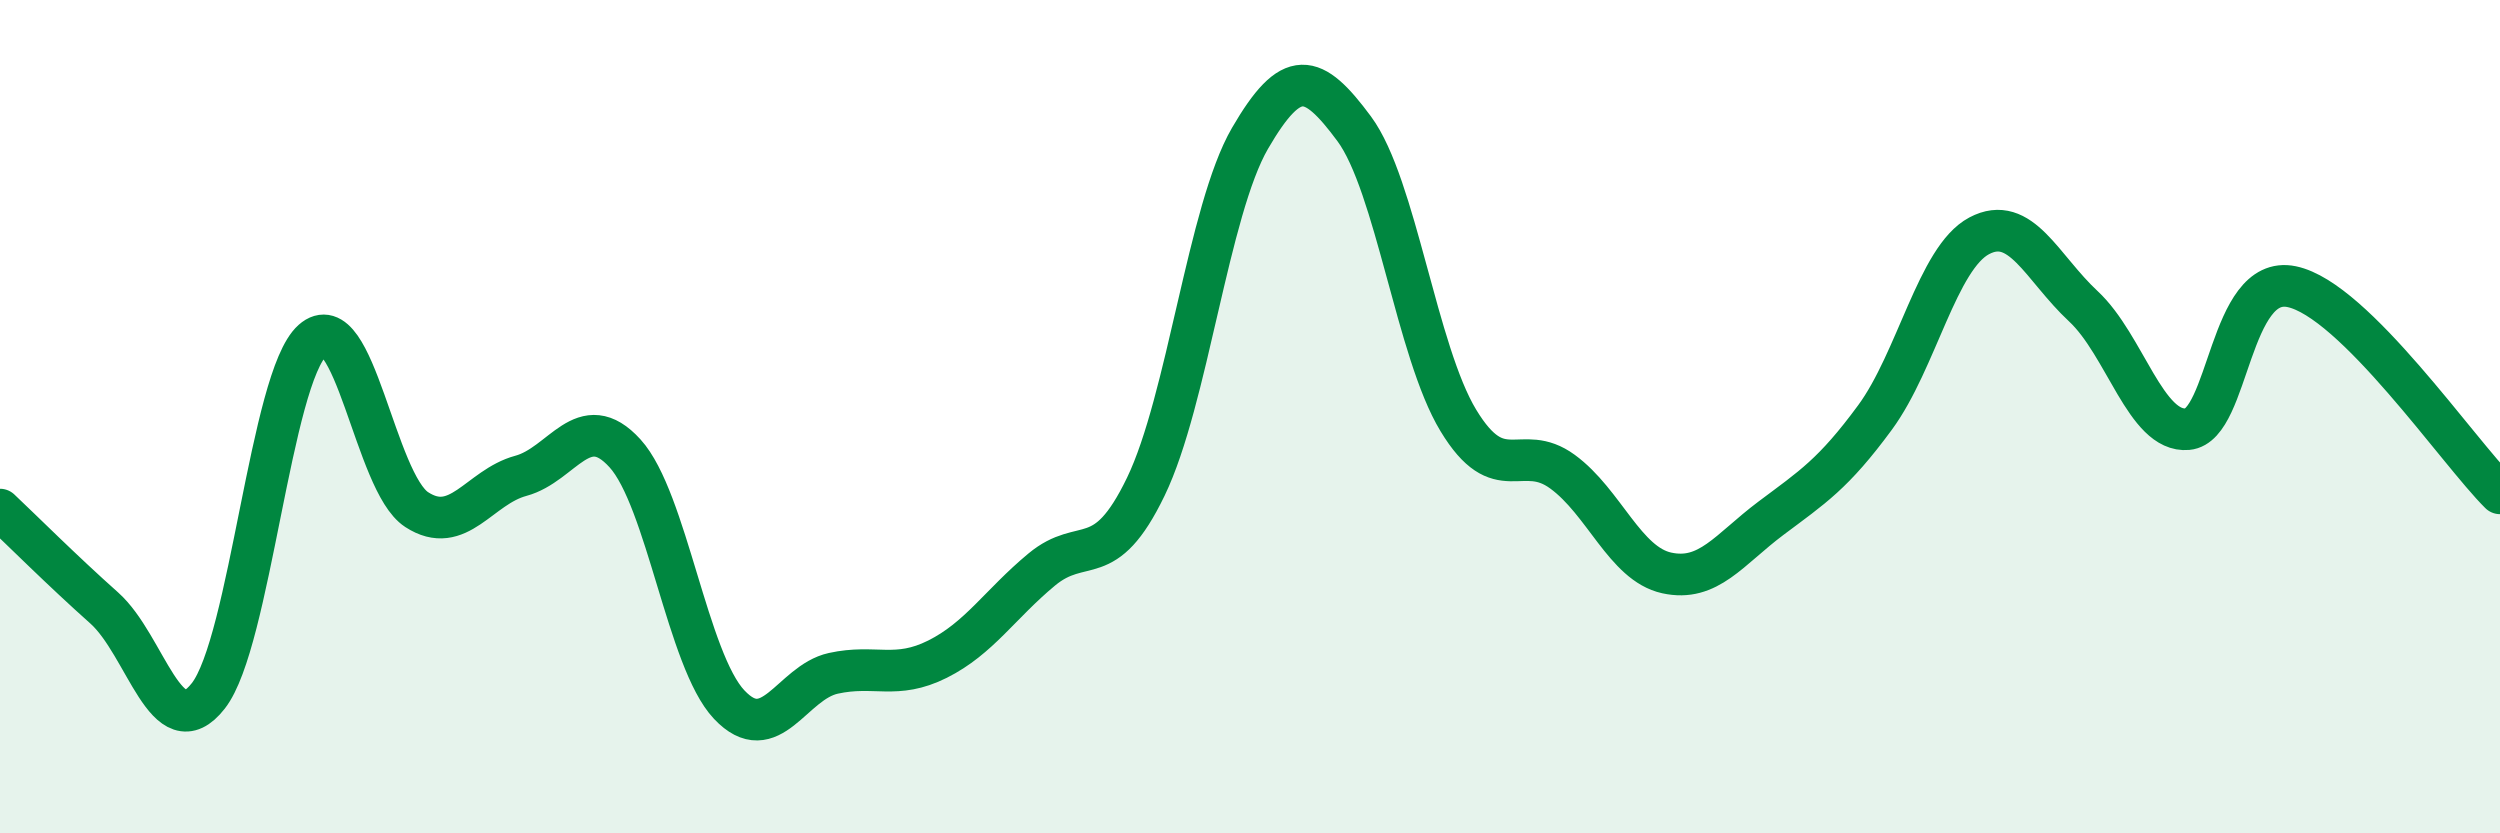
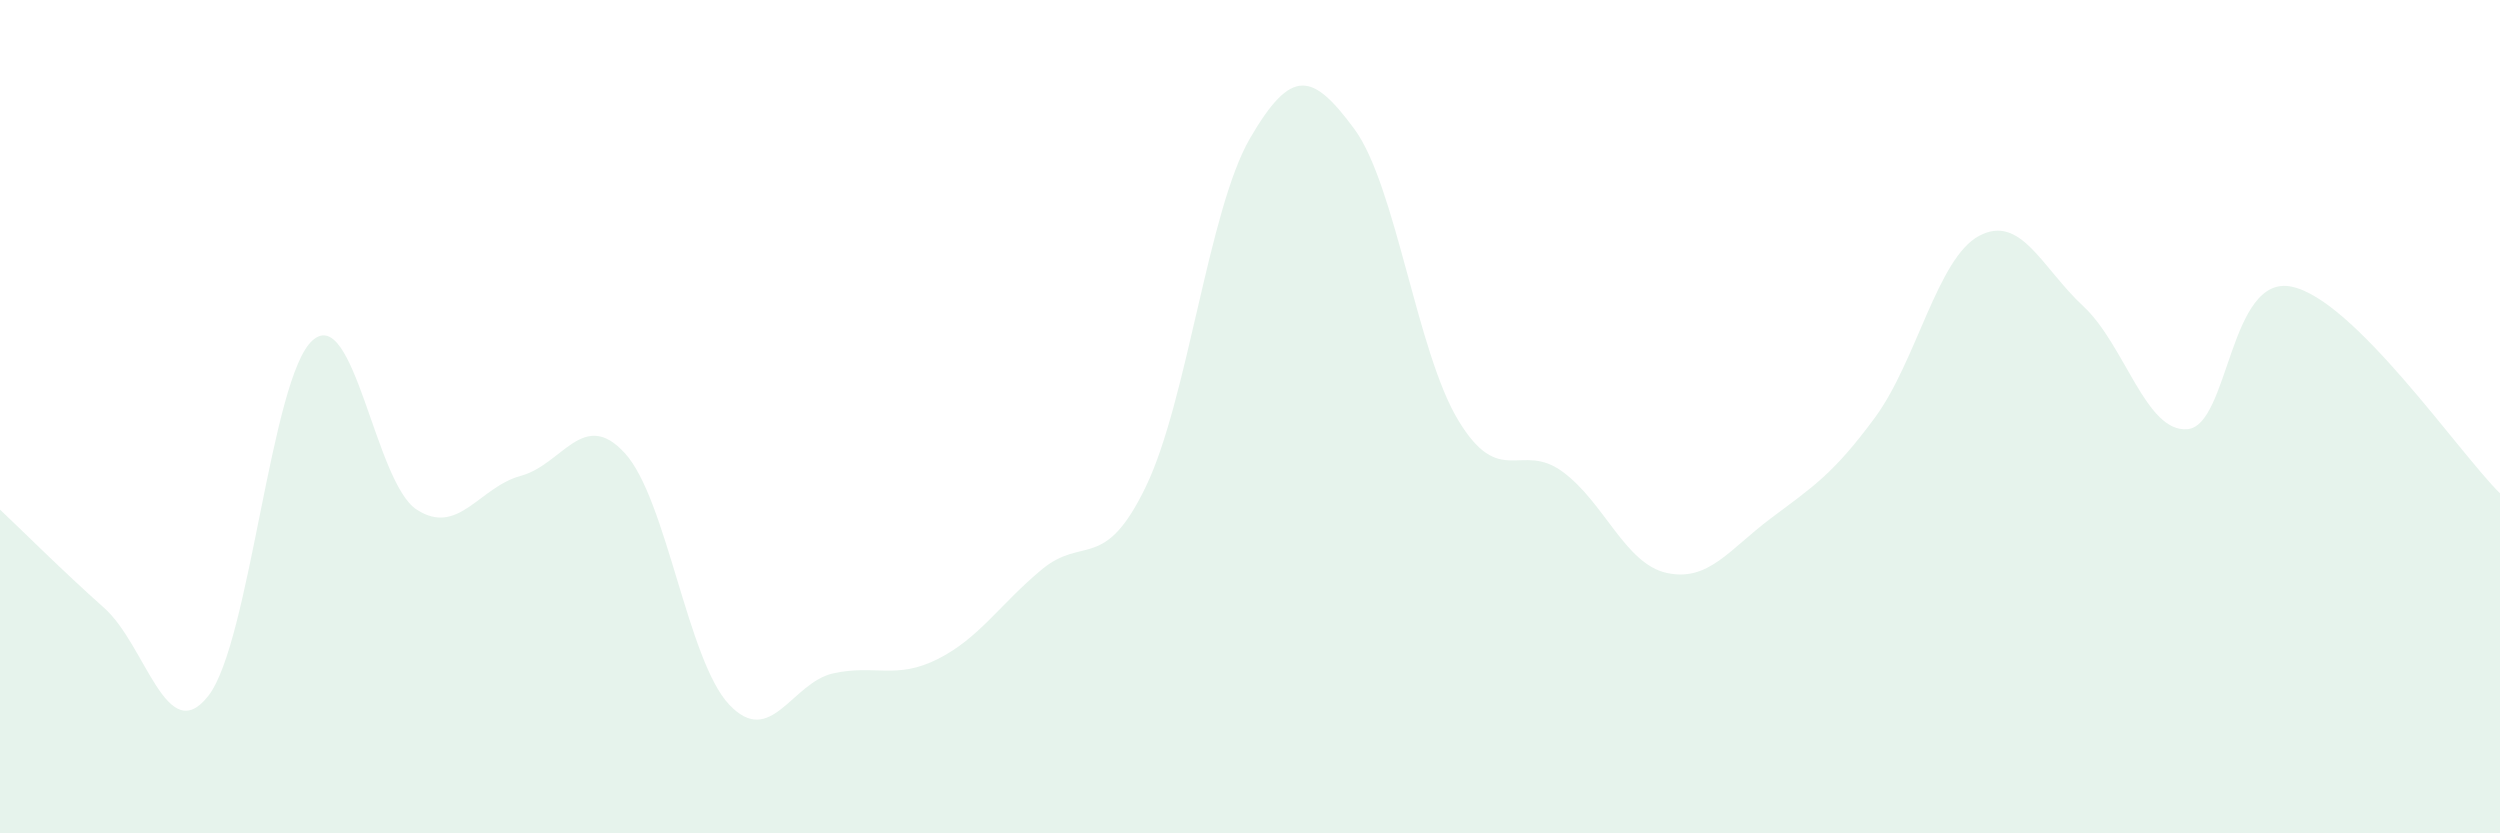
<svg xmlns="http://www.w3.org/2000/svg" width="60" height="20" viewBox="0 0 60 20">
  <path d="M 0,12.23 C 0.5,12.7 1.5,13.7 2.5,14.59 C 3.5,15.48 4,17.98 5,16.7 C 6,15.42 6.5,9.06 7.5,8.17 C 8.5,7.28 9,11.58 10,12.23 C 11,12.88 11.5,11.69 12.5,11.42 C 13.5,11.15 14,9.78 15,10.88 C 16,11.98 16.5,15.85 17.5,16.91 C 18.5,17.97 19,16.38 20,16.16 C 21,15.94 21.5,16.32 22.5,15.82 C 23.5,15.32 24,14.5 25,13.67 C 26,12.84 26.5,13.75 27.5,11.68 C 28.5,9.61 29,5.04 30,3.32 C 31,1.6 31.5,1.74 32.5,3.09 C 33.5,4.44 34,8.44 35,10.09 C 36,11.74 36.5,10.59 37.5,11.32 C 38.5,12.05 39,13.53 40,13.75 C 41,13.97 41.5,13.19 42.5,12.44 C 43.5,11.69 44,11.38 45,10.02 C 46,8.66 46.5,6.19 47.5,5.66 C 48.5,5.13 49,6.42 50,7.35 C 51,8.28 51.5,10.39 52.5,10.3 C 53.5,10.21 53.5,6.57 55,6.88 C 56.5,7.19 59,10.85 60,11.84L60 20L0 20Z" fill="#008740" opacity="0.1" stroke-linecap="round" stroke-linejoin="round" />
-   <path d="M 0,12.23 C 0.5,12.7 1.5,13.7 2.5,14.59 C 3.5,15.48 4,17.98 5,16.7 C 6,15.42 6.5,9.06 7.5,8.17 C 8.5,7.28 9,11.58 10,12.23 C 11,12.88 11.5,11.69 12.5,11.42 C 13.5,11.15 14,9.78 15,10.88 C 16,11.98 16.5,15.85 17.5,16.91 C 18.5,17.97 19,16.38 20,16.16 C 21,15.94 21.5,16.32 22.5,15.82 C 23.5,15.32 24,14.5 25,13.67 C 26,12.84 26.5,13.75 27.5,11.68 C 28.5,9.61 29,5.04 30,3.32 C 31,1.6 31.5,1.74 32.5,3.09 C 33.5,4.44 34,8.44 35,10.09 C 36,11.74 36.5,10.59 37.5,11.32 C 38.5,12.05 39,13.53 40,13.75 C 41,13.97 41.5,13.19 42.5,12.44 C 43.5,11.69 44,11.38 45,10.02 C 46,8.66 46.5,6.19 47.5,5.66 C 48.5,5.13 49,6.42 50,7.35 C 51,8.28 51.5,10.39 52.5,10.3 C 53.5,10.21 53.5,6.57 55,6.88 C 56.5,7.19 59,10.85 60,11.84" stroke="#008740" stroke-width="1" fill="none" stroke-linecap="round" stroke-linejoin="round" />
</svg>